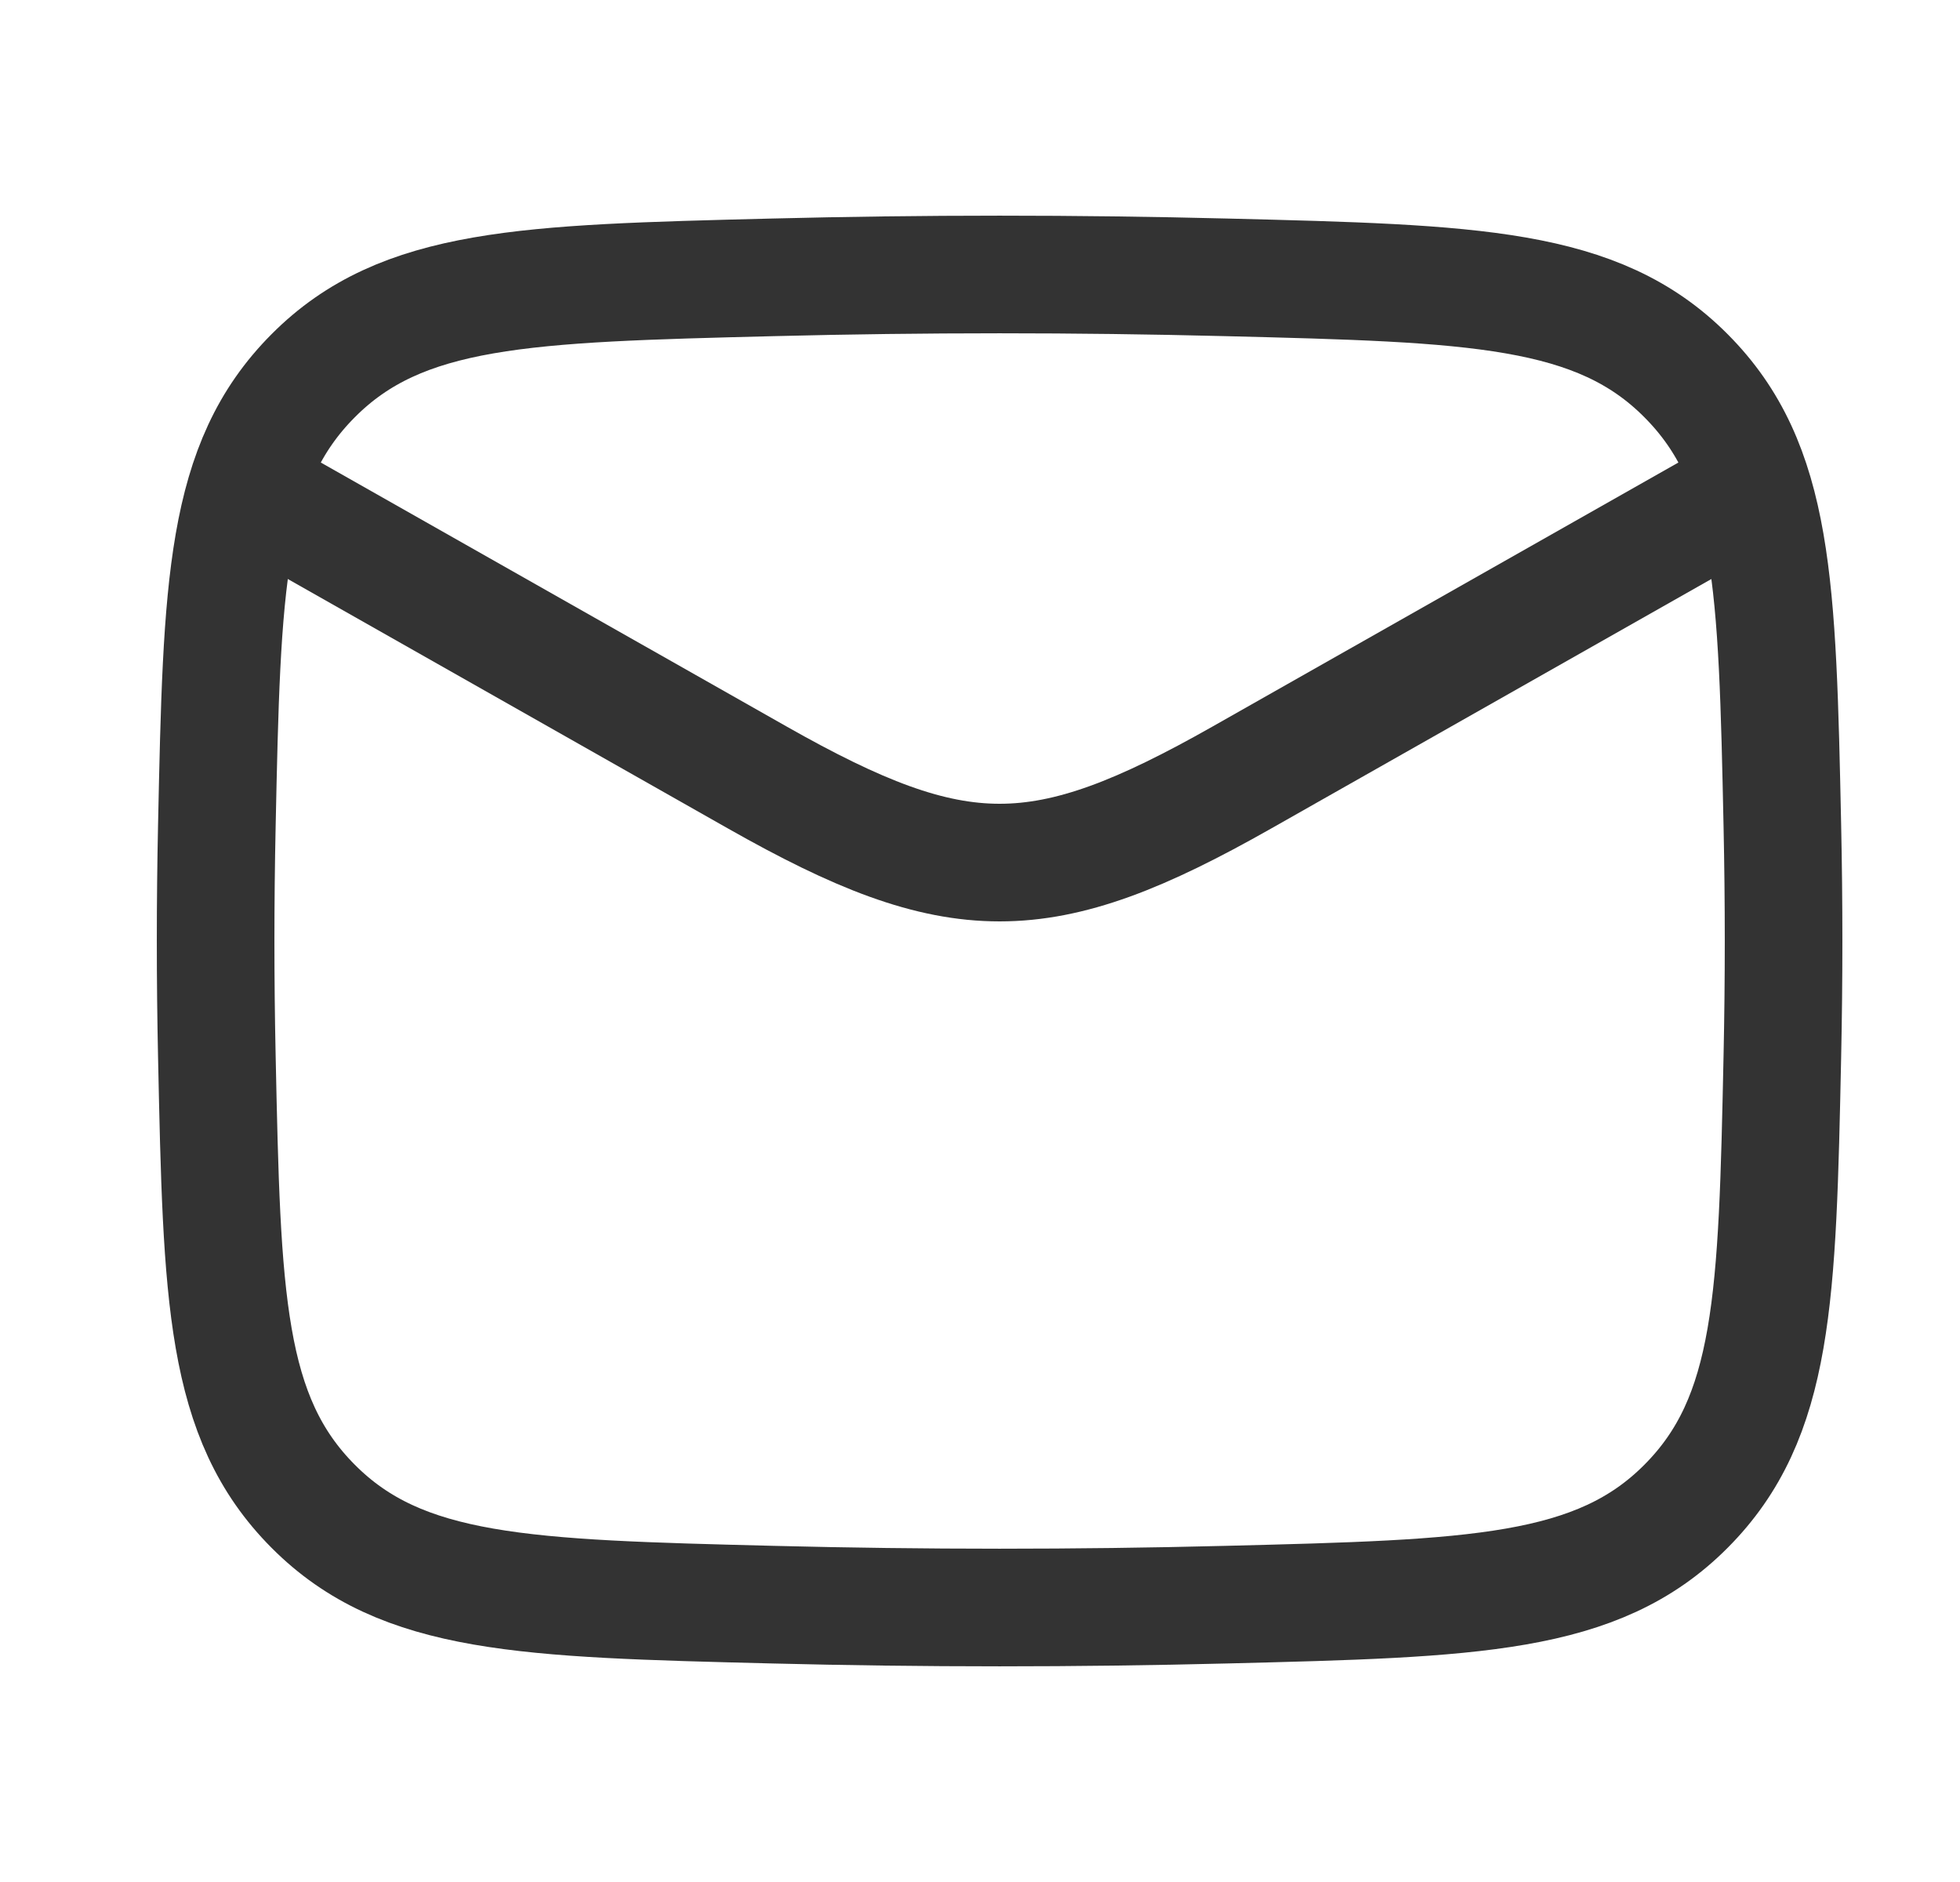
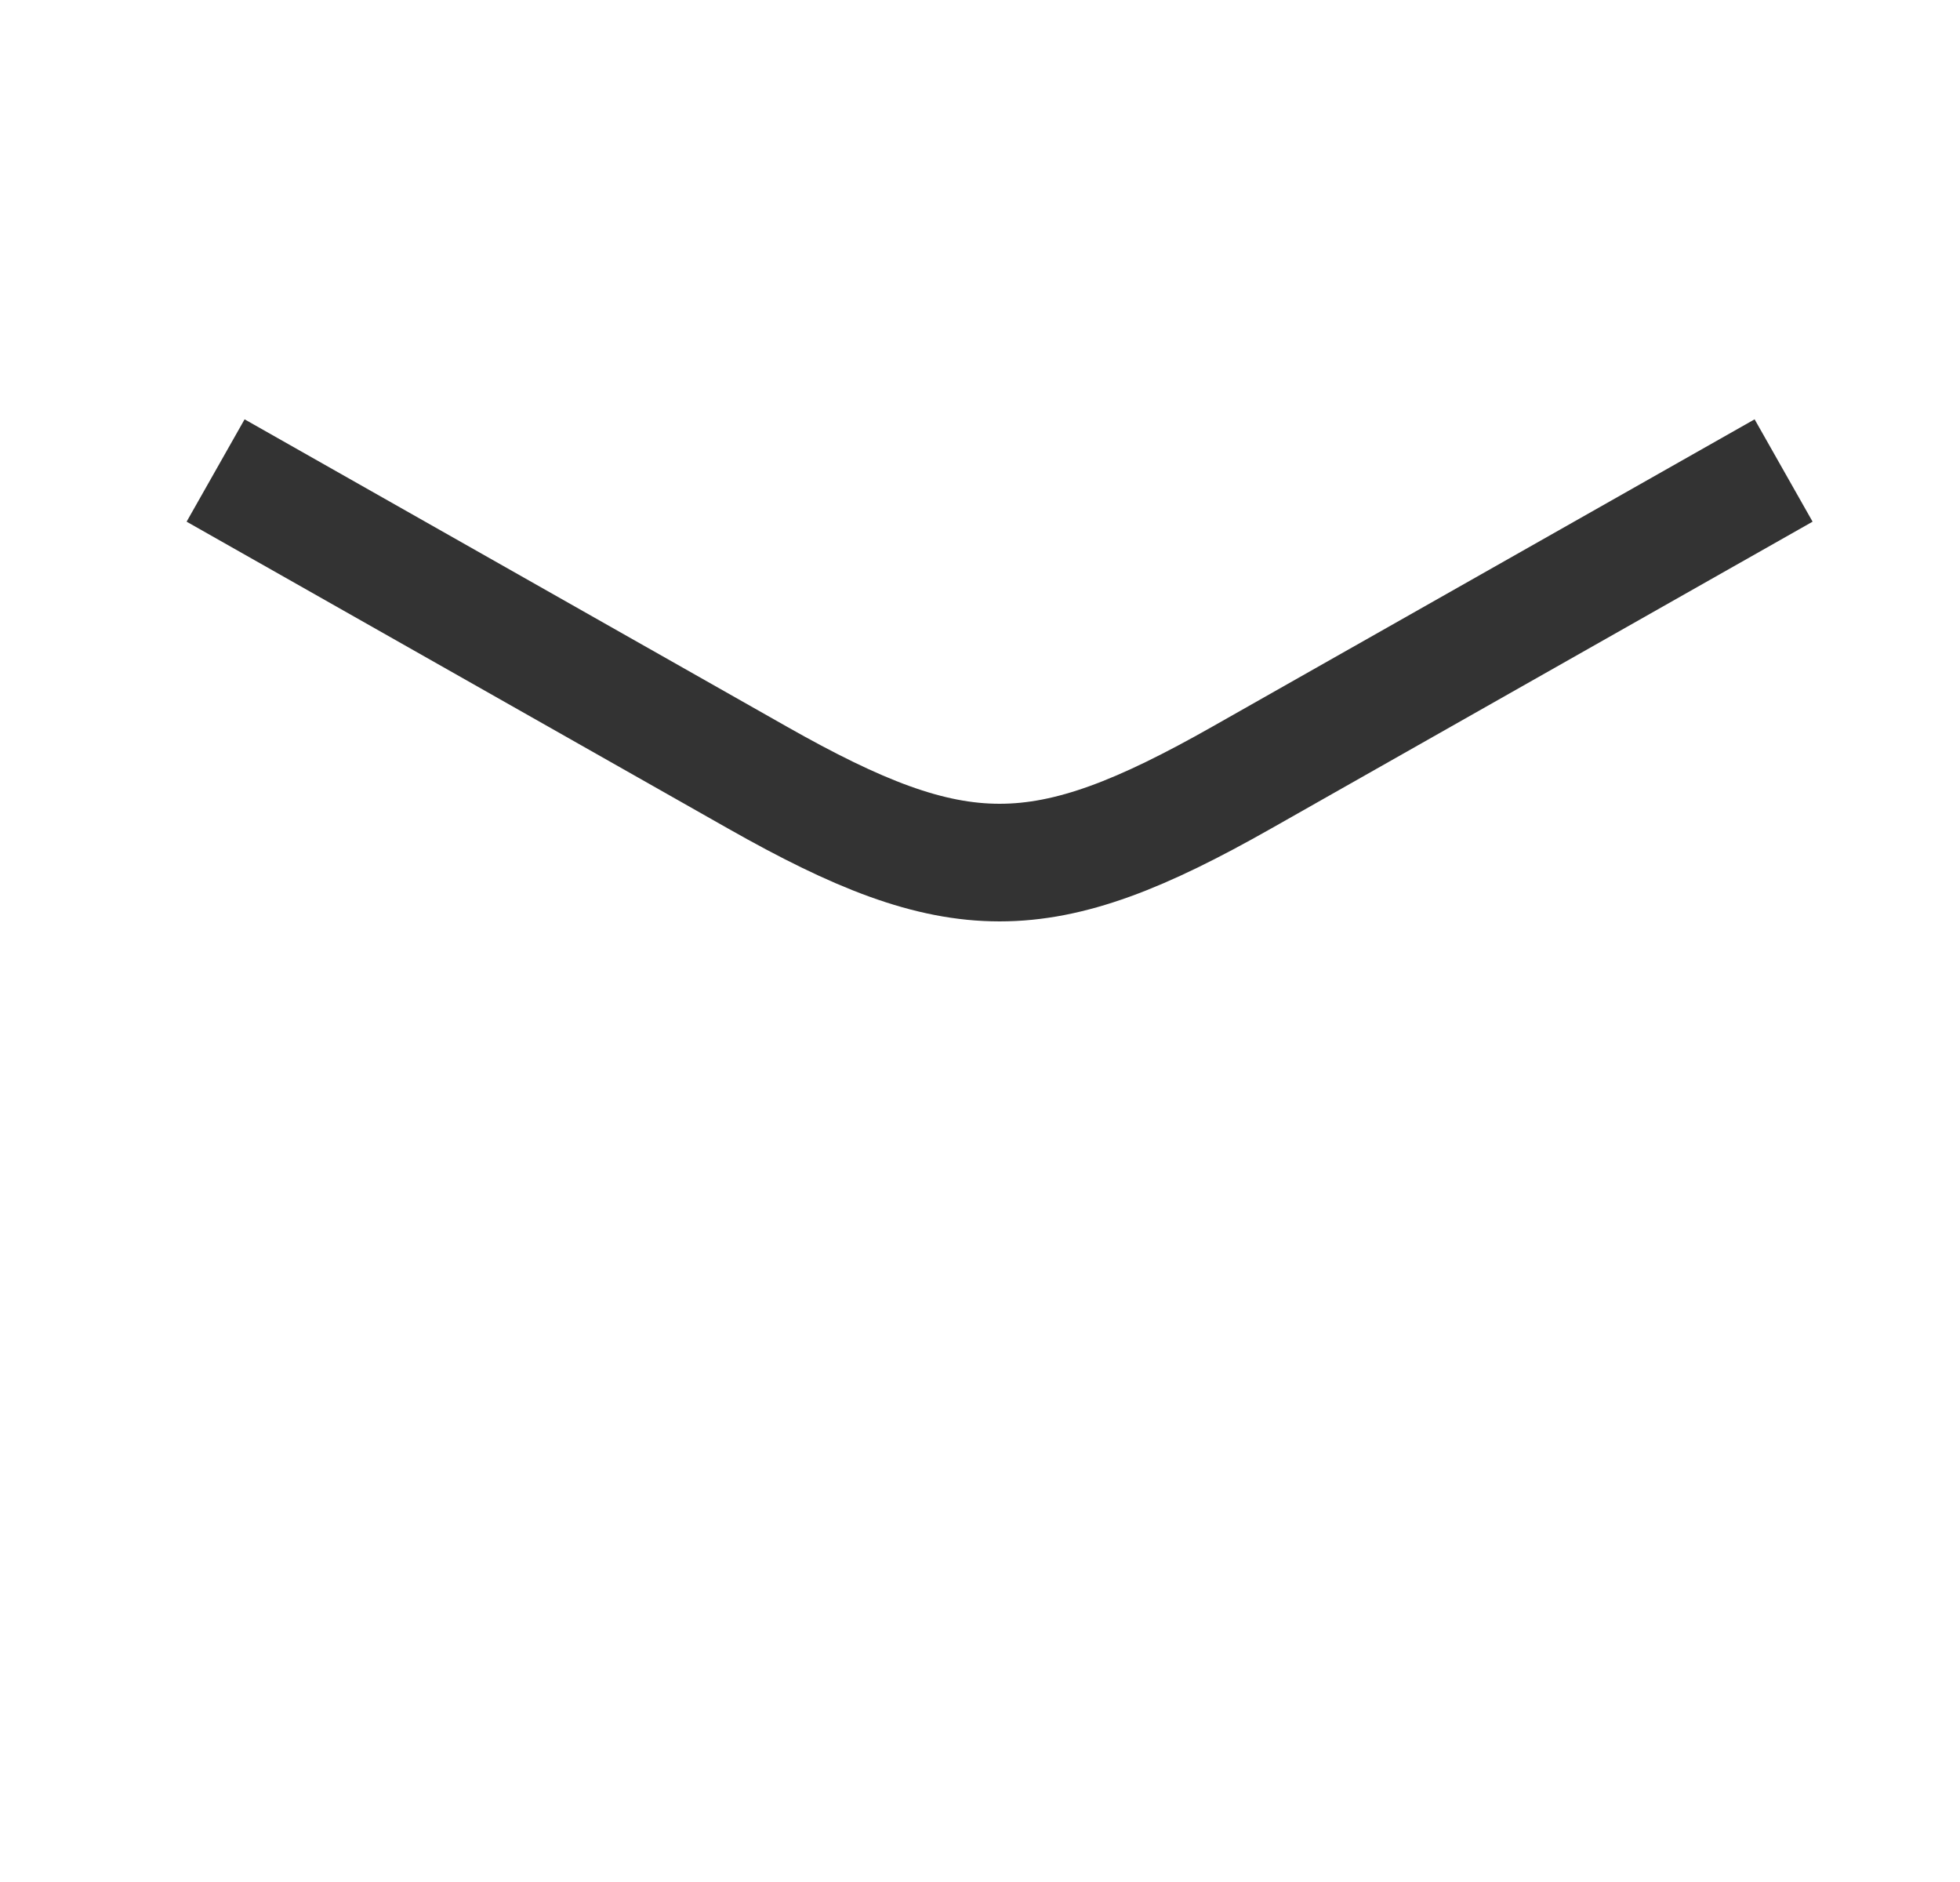
<svg xmlns="http://www.w3.org/2000/svg" width="25" height="24" viewBox="0 0 25 24" fill="none">
  <path d="M2.75 6L9.663 9.917C12.212 11.361 13.288 11.361 15.837 9.917L22.75 6" stroke="#333333" stroke-width="1.5" stroke-linejoin="round" />
-   <path d="M2.766 13.476C2.831 16.541 2.864 18.074 3.995 19.209C5.126 20.345 6.7 20.384 9.849 20.463C11.789 20.512 13.711 20.512 15.651 20.463C18.8 20.384 20.374 20.345 21.505 19.209C22.636 18.074 22.669 16.541 22.734 13.476C22.755 12.49 22.755 11.51 22.734 10.524C22.669 7.459 22.636 5.926 21.505 4.791C20.374 3.655 18.8 3.616 15.651 3.537C13.711 3.488 11.789 3.488 9.849 3.537C6.7 3.616 5.126 3.655 3.995 4.791C2.864 5.926 2.831 7.459 2.766 10.524C2.745 11.51 2.745 12.49 2.766 13.476Z" stroke="#333333" stroke-width="1.5" stroke-linejoin="round" />
</svg>